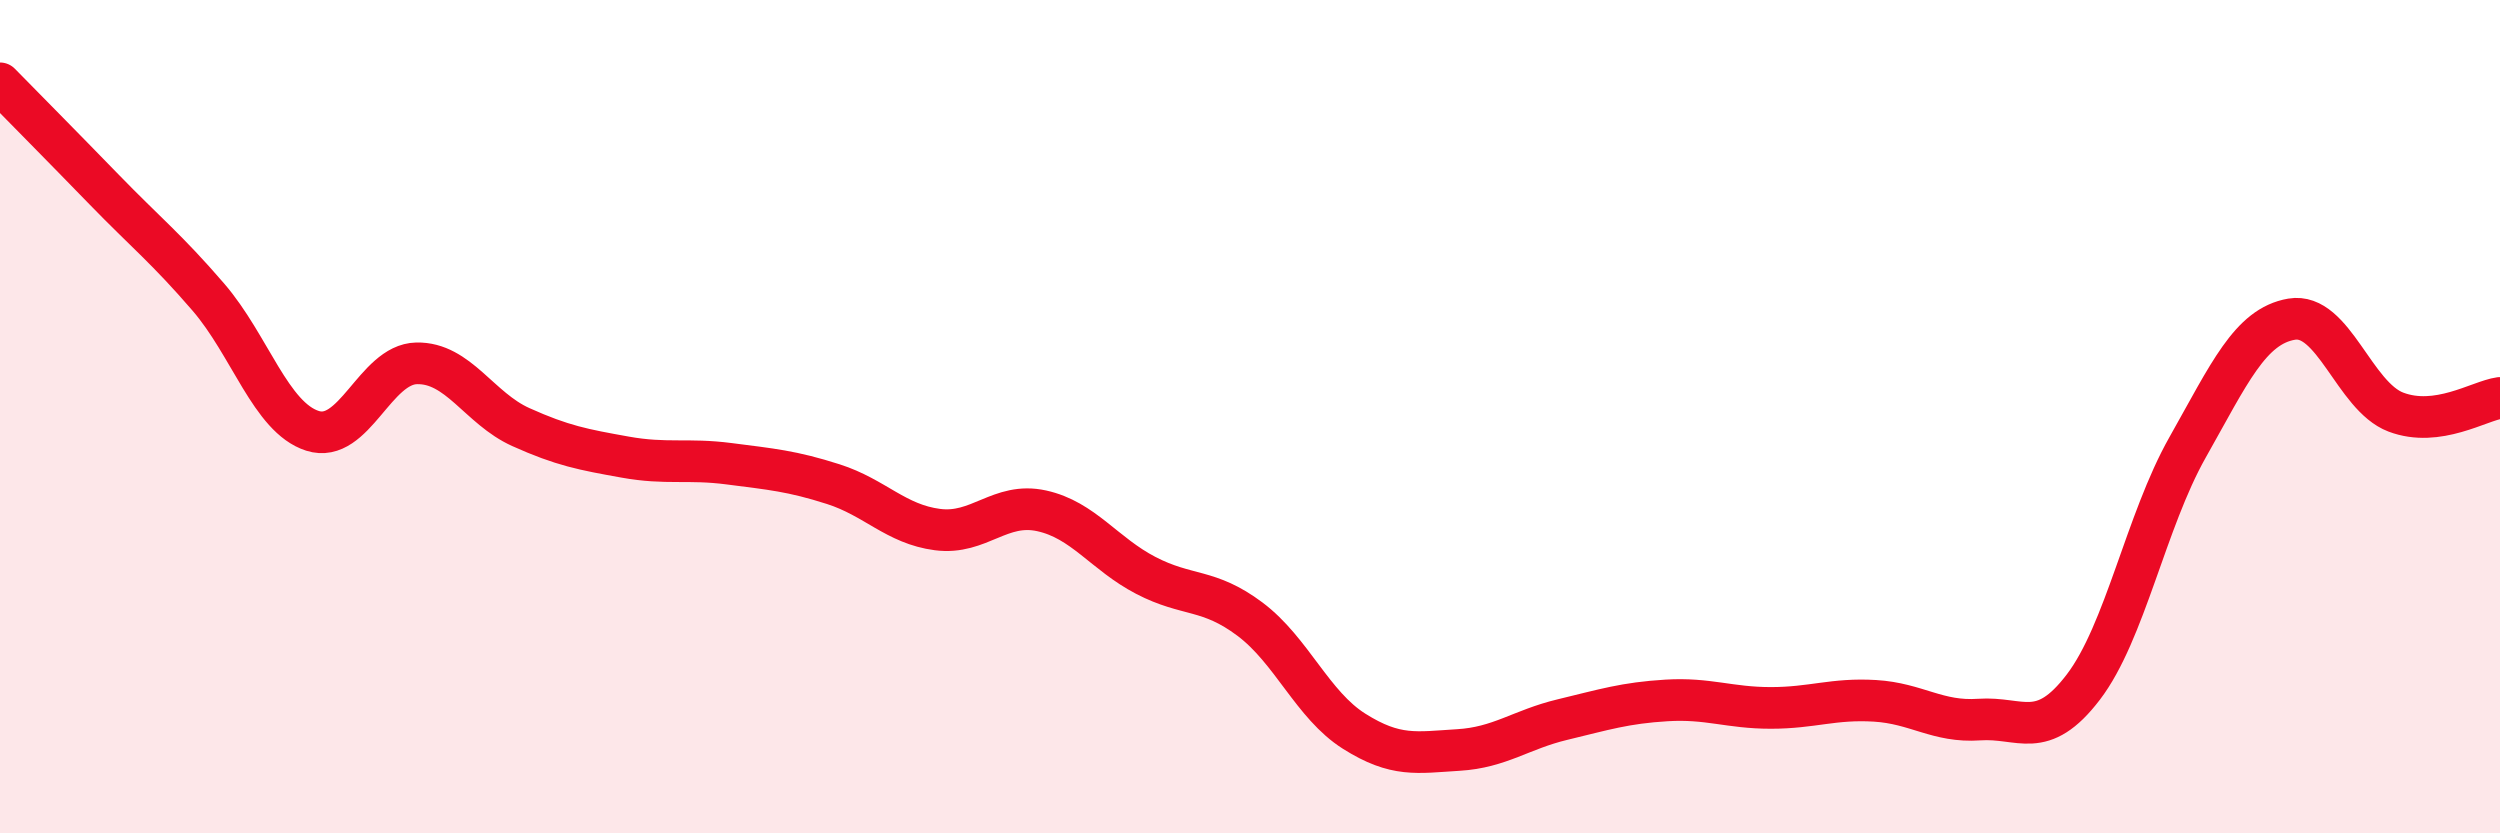
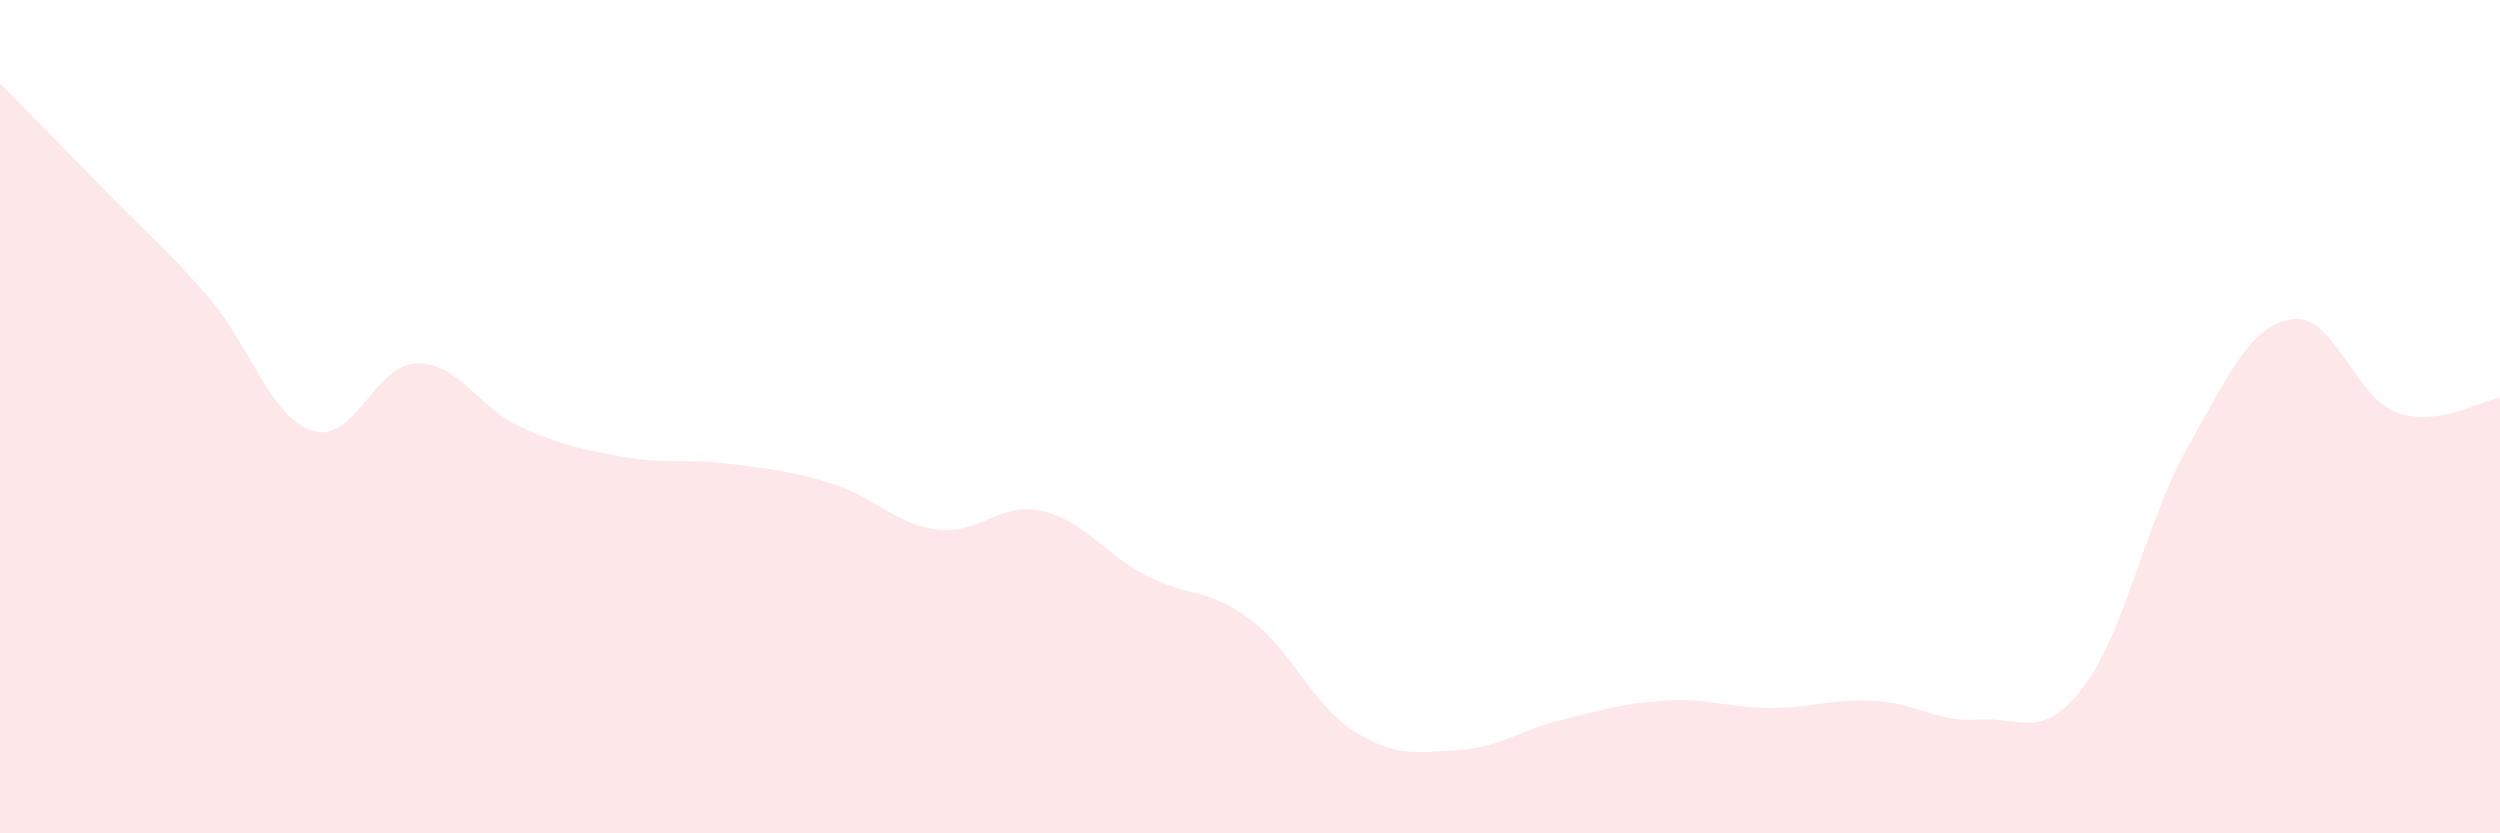
<svg xmlns="http://www.w3.org/2000/svg" width="60" height="20" viewBox="0 0 60 20">
  <path d="M 0,2 C 0.5,2.51 1.5,3.52 2.5,4.55 C 3.5,5.58 4,5.97 5,7.13 C 6,8.29 6.5,10.02 7.5,10.34 C 8.5,10.66 9,8.74 10,8.72 C 11,8.7 11.5,9.8 12.5,10.25 C 13.5,10.7 14,10.79 15,10.97 C 16,11.15 16.5,11 17.5,11.13 C 18.5,11.26 19,11.3 20,11.62 C 21,11.94 21.5,12.58 22.5,12.71 C 23.5,12.84 24,12.04 25,12.26 C 26,12.48 26.5,13.29 27.5,13.81 C 28.5,14.33 29,14.11 30,14.86 C 31,15.61 31.5,16.92 32.5,17.55 C 33.5,18.18 34,18.06 35,18 C 36,17.94 36.5,17.51 37.5,17.27 C 38.5,17.03 39,16.87 40,16.81 C 41,16.75 41.5,16.99 42.5,16.99 C 43.5,16.99 44,16.76 45,16.82 C 46,16.88 46.5,17.34 47.5,17.27 C 48.5,17.2 49,17.8 50,16.49 C 51,15.18 51.5,12.51 52.5,10.74 C 53.5,8.97 54,7.83 55,7.66 C 56,7.49 56.5,9.51 57.5,9.89 C 58.5,10.27 59.5,9.62 60,9.55L60 20L0 20Z" fill="#EB0A25" opacity="0.1" stroke-linecap="round" stroke-linejoin="round" />
-   <path d="M 0,2 C 0.5,2.51 1.5,3.52 2.5,4.55 C 3.5,5.58 4,5.97 5,7.13 C 6,8.29 6.5,10.02 7.5,10.34 C 8.5,10.66 9,8.74 10,8.72 C 11,8.7 11.5,9.8 12.5,10.25 C 13.5,10.7 14,10.79 15,10.97 C 16,11.15 16.5,11 17.5,11.13 C 18.5,11.26 19,11.3 20,11.62 C 21,11.94 21.5,12.58 22.5,12.71 C 23.5,12.84 24,12.04 25,12.26 C 26,12.48 26.5,13.29 27.5,13.81 C 28.5,14.33 29,14.11 30,14.86 C 31,15.61 31.5,16.92 32.5,17.55 C 33.5,18.18 34,18.06 35,18 C 36,17.94 36.5,17.51 37.5,17.27 C 38.5,17.03 39,16.87 40,16.81 C 41,16.75 41.5,16.99 42.5,16.99 C 43.5,16.99 44,16.76 45,16.82 C 46,16.88 46.5,17.34 47.5,17.27 C 48.5,17.2 49,17.8 50,16.49 C 51,15.18 51.5,12.51 52.5,10.74 C 53.5,8.97 54,7.83 55,7.66 C 56,7.49 56.5,9.51 57.5,9.89 C 58.5,10.27 59.5,9.62 60,9.55" stroke="#EB0A25" stroke-width="1" fill="none" stroke-linecap="round" stroke-linejoin="round" />
</svg>